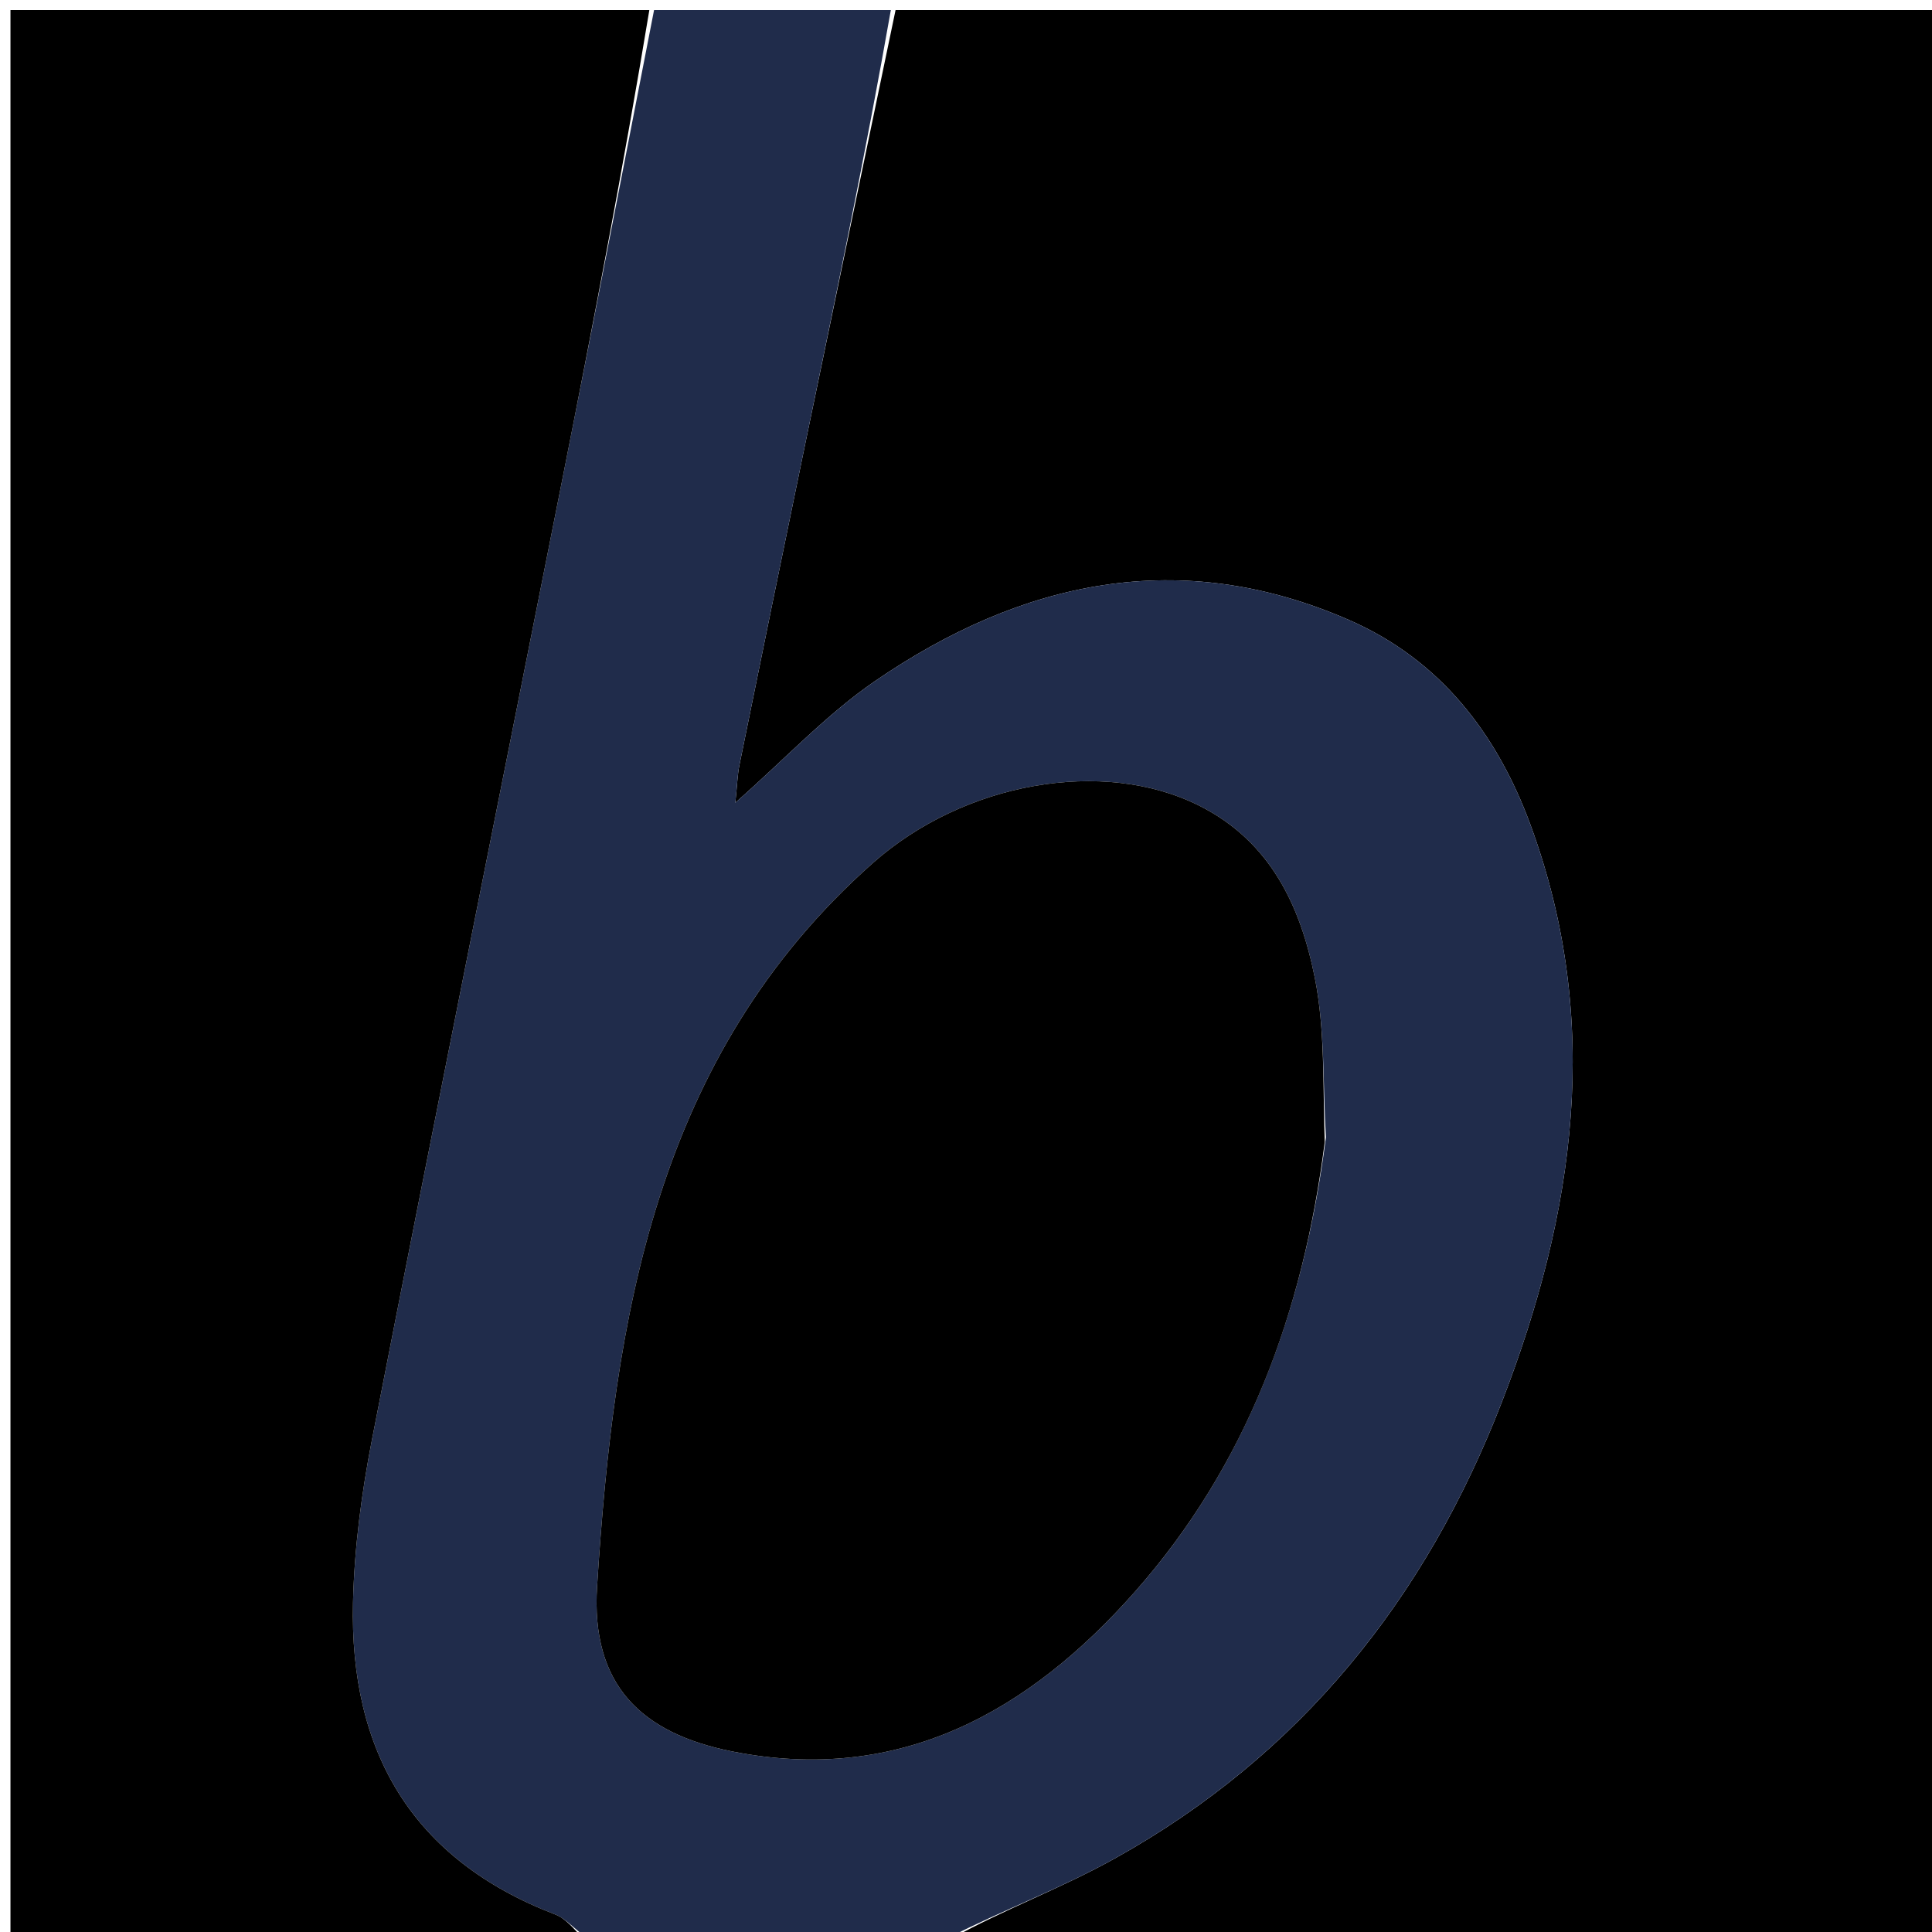
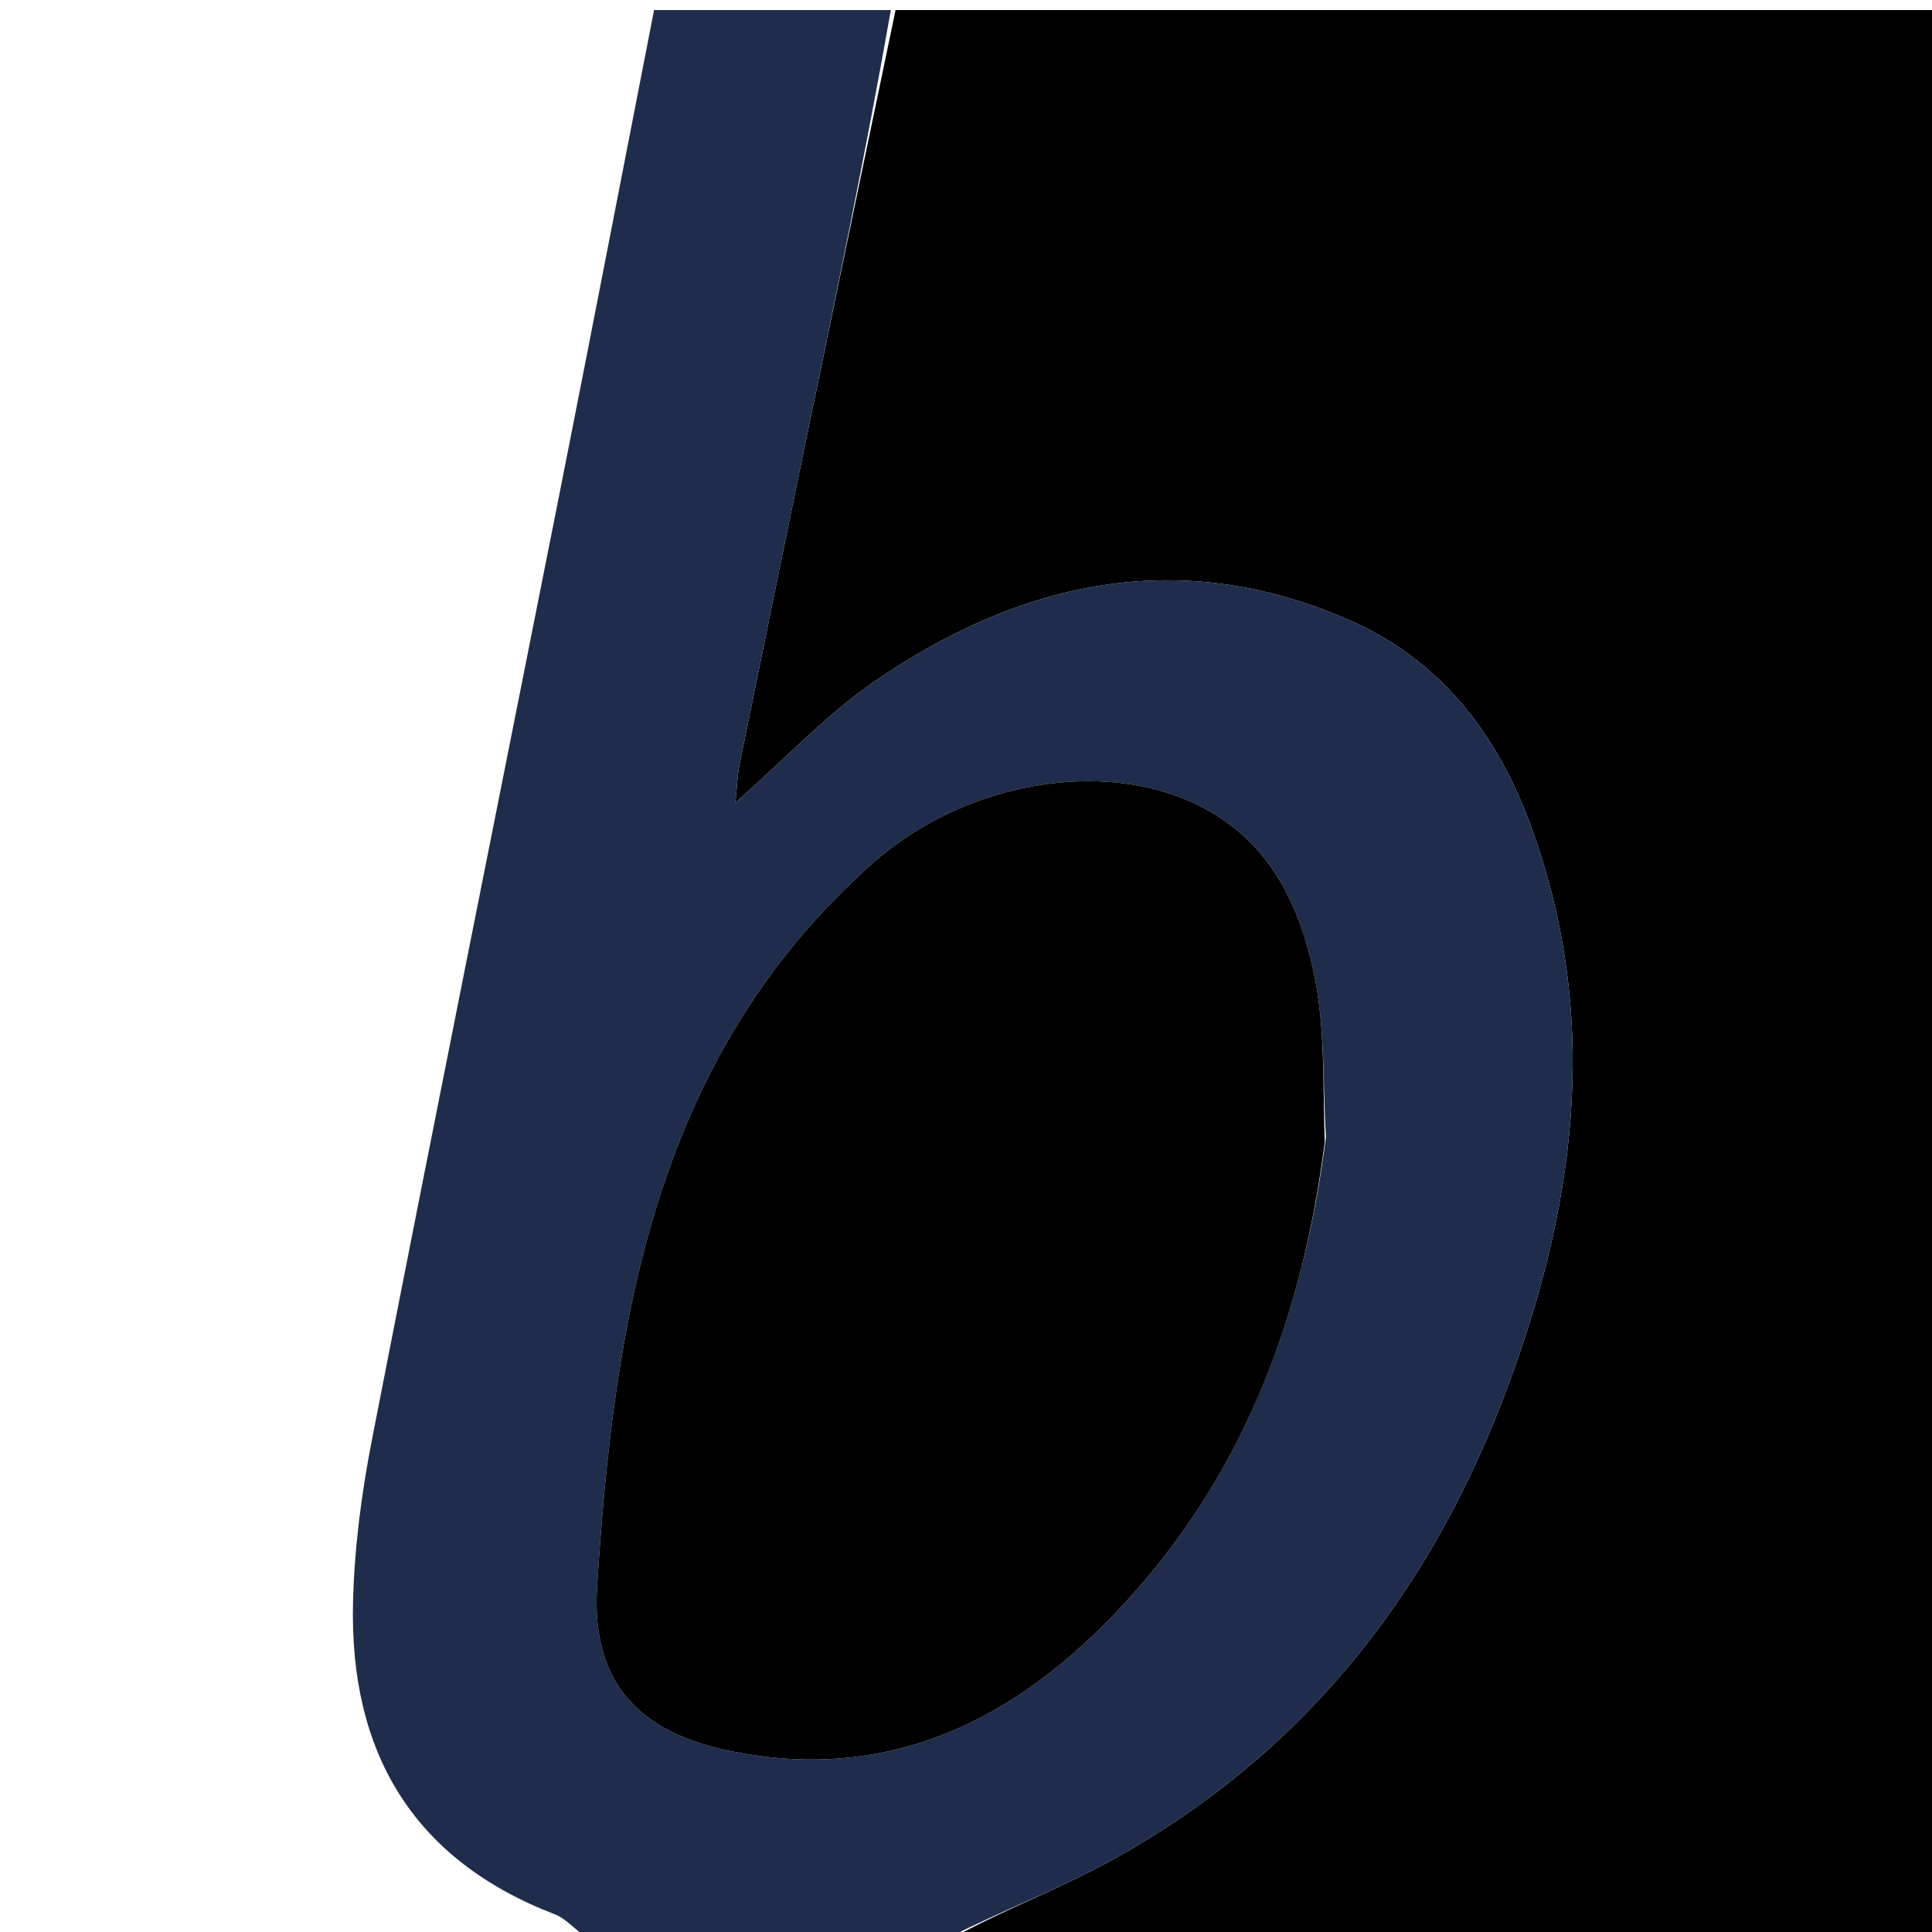
<svg xmlns="http://www.w3.org/2000/svg" version="1.1" id="Layer_1" x="0px" y="0px" width="100%" viewBox="0 0 192 192" enable-background="new 0 0 192 192" xml:space="preserve">
  <path fill="#000000" opacity="1" stroke="none" d=" M89,1   C123.628,1 158.256,1 192.942,1   C192.942,64.891 192.942,128.781 192.942,193   C160.313,193 127.625,193 94.549,192.653   C99.706,189.796 105.458,187.656 110.76,184.708   C129.227,174.44 141.68,158.89 149.248,139.348   C156.522,120.564 159.281,101.474 152.092,81.959   C148.746,72.875 143.114,65.578 134.098,61.628   C117.269,54.256 101.553,57.692 86.974,67.674   C82.169,70.965 78.106,75.341 73.076,79.774   C73.268,77.946 73.29,76.978 73.48,76.045   C75.662,65.314 77.853,54.585 80.074,43.862   C83.034,29.572 86.023,15.287 89,1  z" />
  <path fill="#202C4B" opacity="1" stroke="none" d=" M88.531,1   C86.023,15.287 83.034,29.572 80.074,43.862   C77.853,54.585 75.662,65.314 73.48,76.045   C73.29,76.978 73.268,77.946 73.076,79.774   C78.106,75.341 82.169,70.965 86.974,67.674   C101.553,57.692 117.269,54.256 134.098,61.628   C143.114,65.578 148.746,72.875 152.092,81.959   C159.281,101.474 156.522,120.564 149.248,139.348   C141.68,158.89 129.227,174.44 110.76,184.708   C105.458,187.656 99.706,189.796 94.08,192.653   C82.312,193 70.625,193 58.409,192.653   C56.983,191.61 56.188,190.646 55.173,190.257   C40.931,184.794 34.733,174.038 35.082,159.265   C35.21,153.845 35.929,148.38 36.969,143.05   C43.166,111.304 49.552,79.595 55.839,47.866   C58.932,32.252 61.949,16.622 65,1   C72.688,1 80.375,1 88.531,1  M131.77,113.038   C131.449,107.75 131.696,102.349 130.67,97.202   C129.251,90.08 126.271,83.613 119.148,80.053   C109.631,75.299 95.816,77.724 86.739,85.772   C65.095,104.96 61.036,131.05 59.338,157.658   C58.715,167.426 63.699,172.251 72.754,174.054   C89.403,177.371 102.269,170.095 112.795,158.178   C123.896,145.61 129.511,130.456 131.77,113.038  z" />
-   <path fill="#000000" opacity="1" stroke="none" d=" M64.531,1   C61.949,16.622 58.932,32.252 55.839,47.866   C49.552,79.595 43.166,111.304 36.969,143.05   C35.929,148.38 35.21,153.845 35.082,159.265   C34.733,174.038 40.931,184.794 55.173,190.257   C56.188,190.646 56.983,191.61 57.941,192.653   C39.027,193 20.053,193 1.04,193   C1.04,129.116 1.04,65.232 1.04,1   C22.02,1 43.041,1 64.531,1  z" />
  <path fill="#000000" opacity="1" stroke="none" d=" M131.651,113.474   C129.511,130.456 123.896,145.61 112.795,158.178   C102.269,170.095 89.403,177.371 72.754,174.054   C63.699,172.251 58.715,167.426 59.338,157.658   C61.036,131.05 65.095,104.96 86.739,85.772   C95.816,77.724 109.631,75.299 119.148,80.053   C126.271,83.613 129.251,90.08 130.67,97.202   C131.696,102.349 131.449,107.75 131.651,113.474  z" />
</svg>